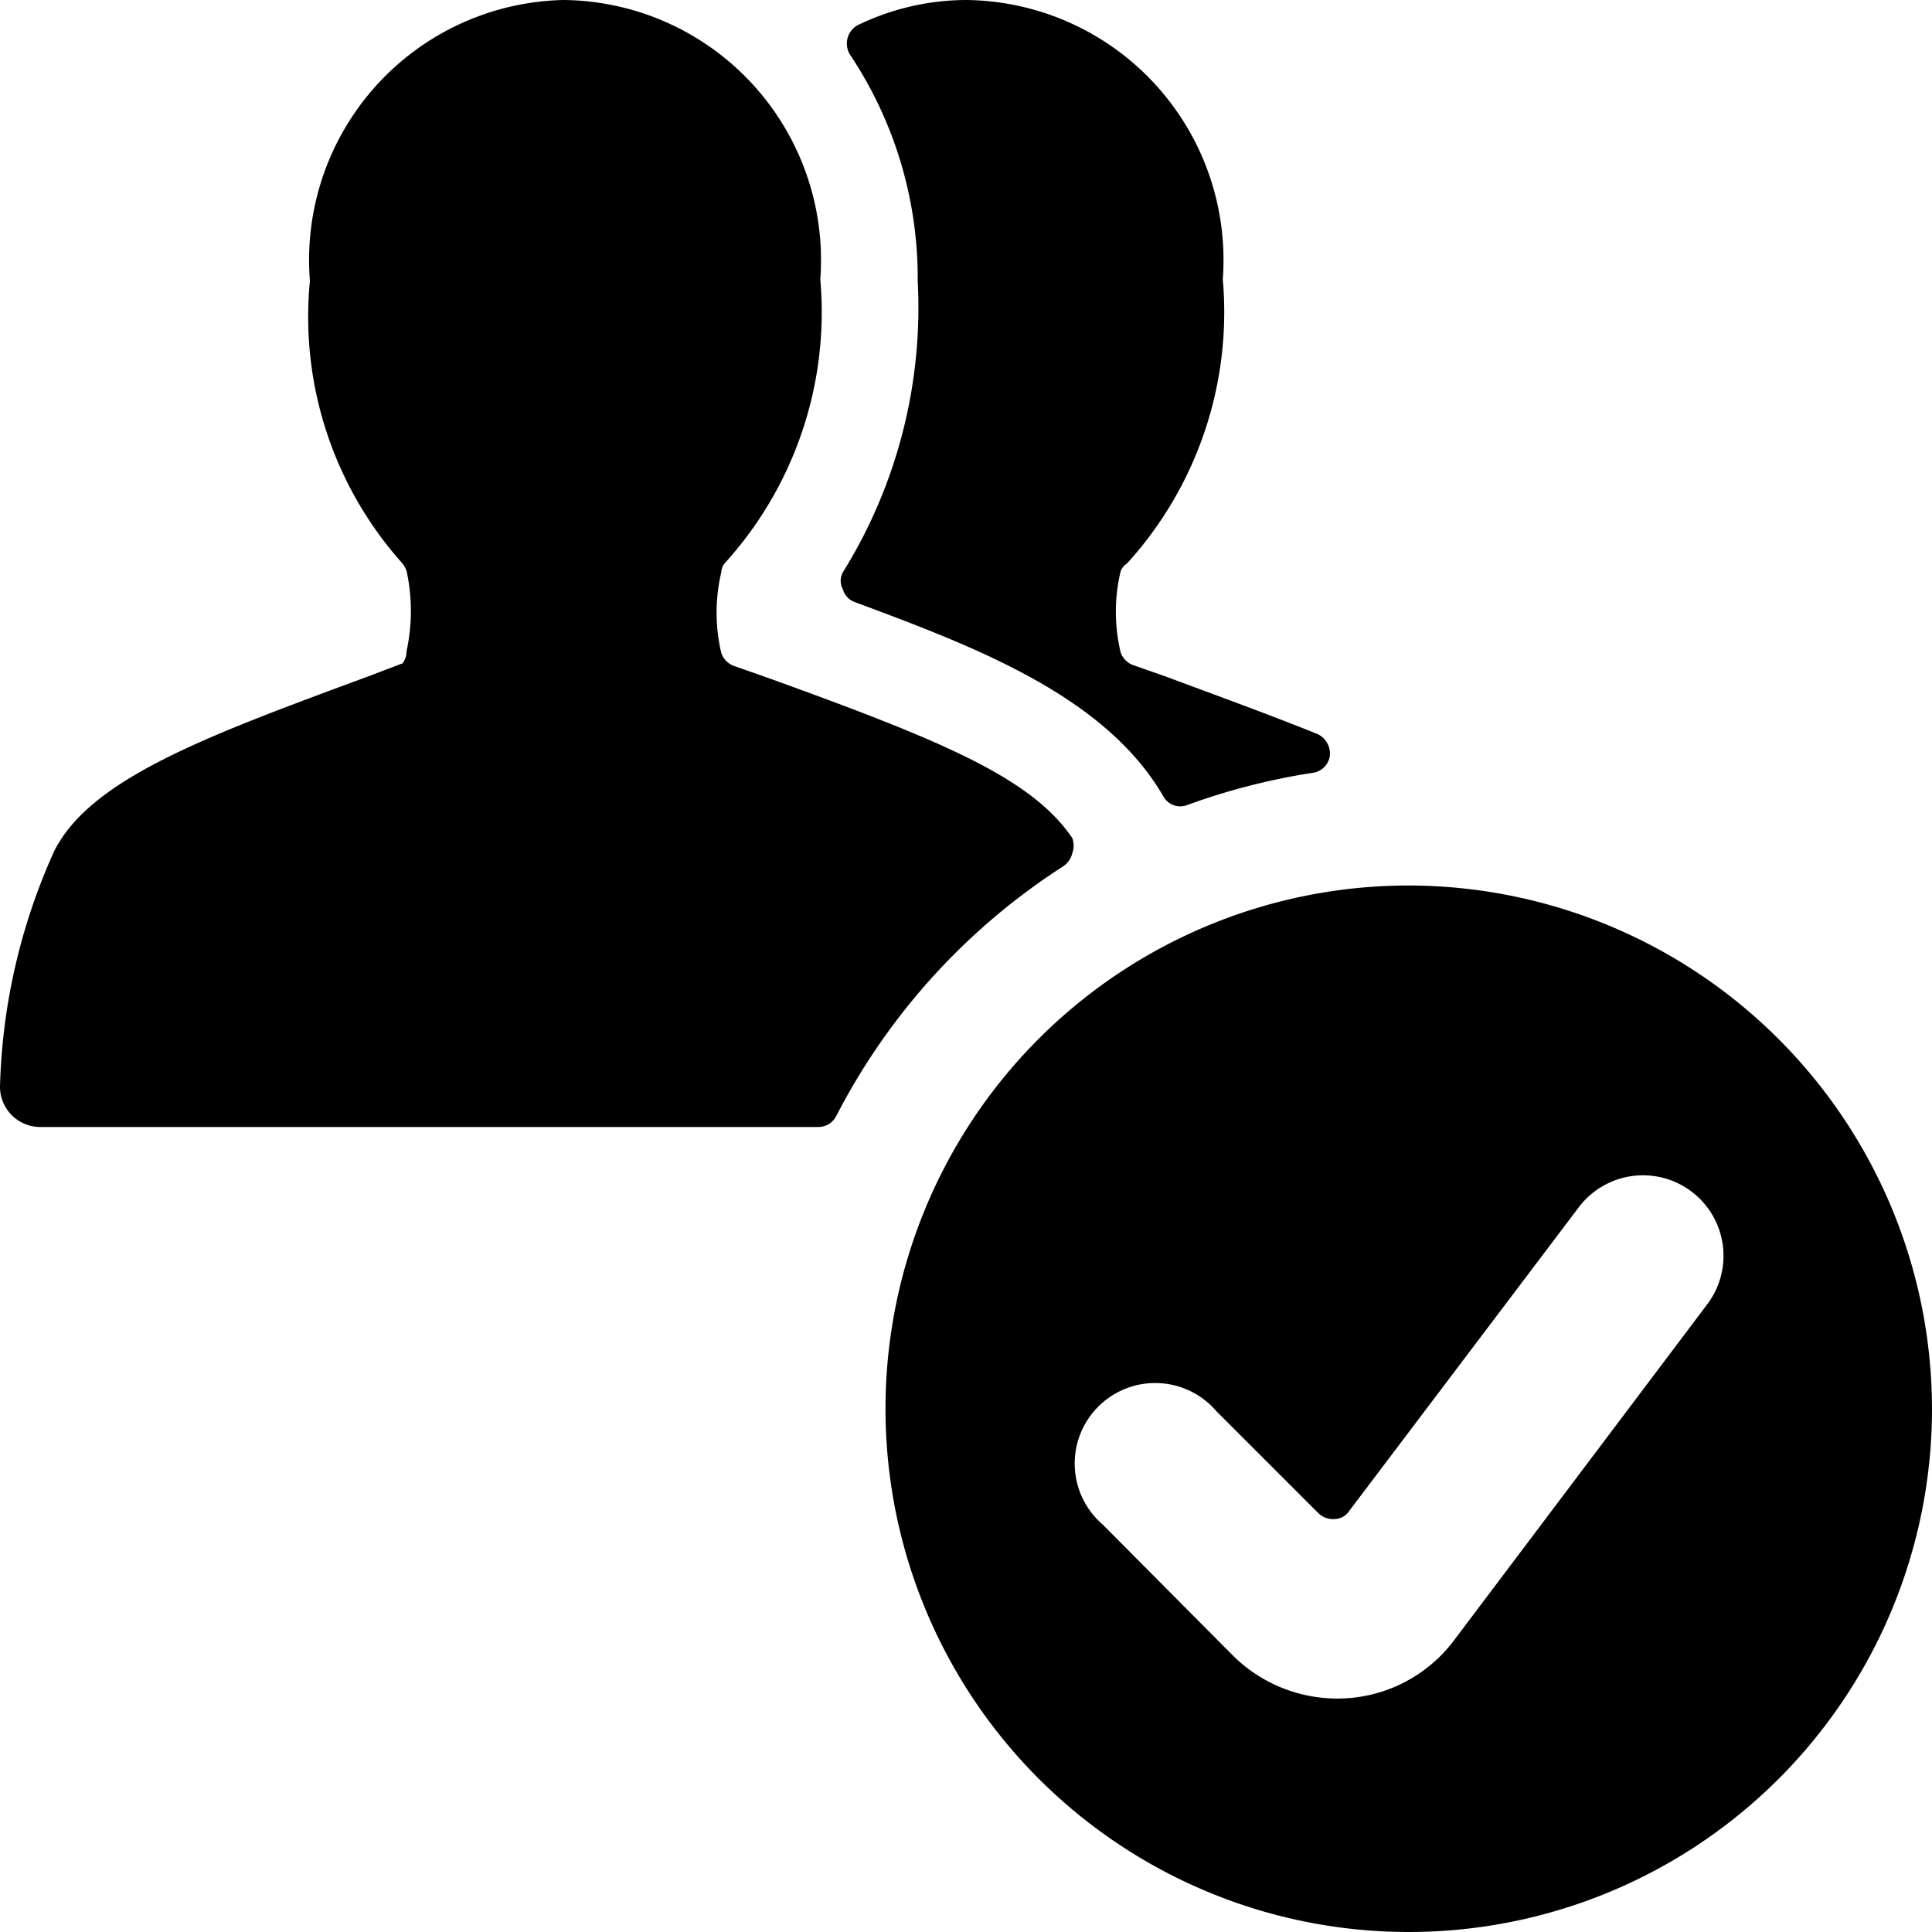
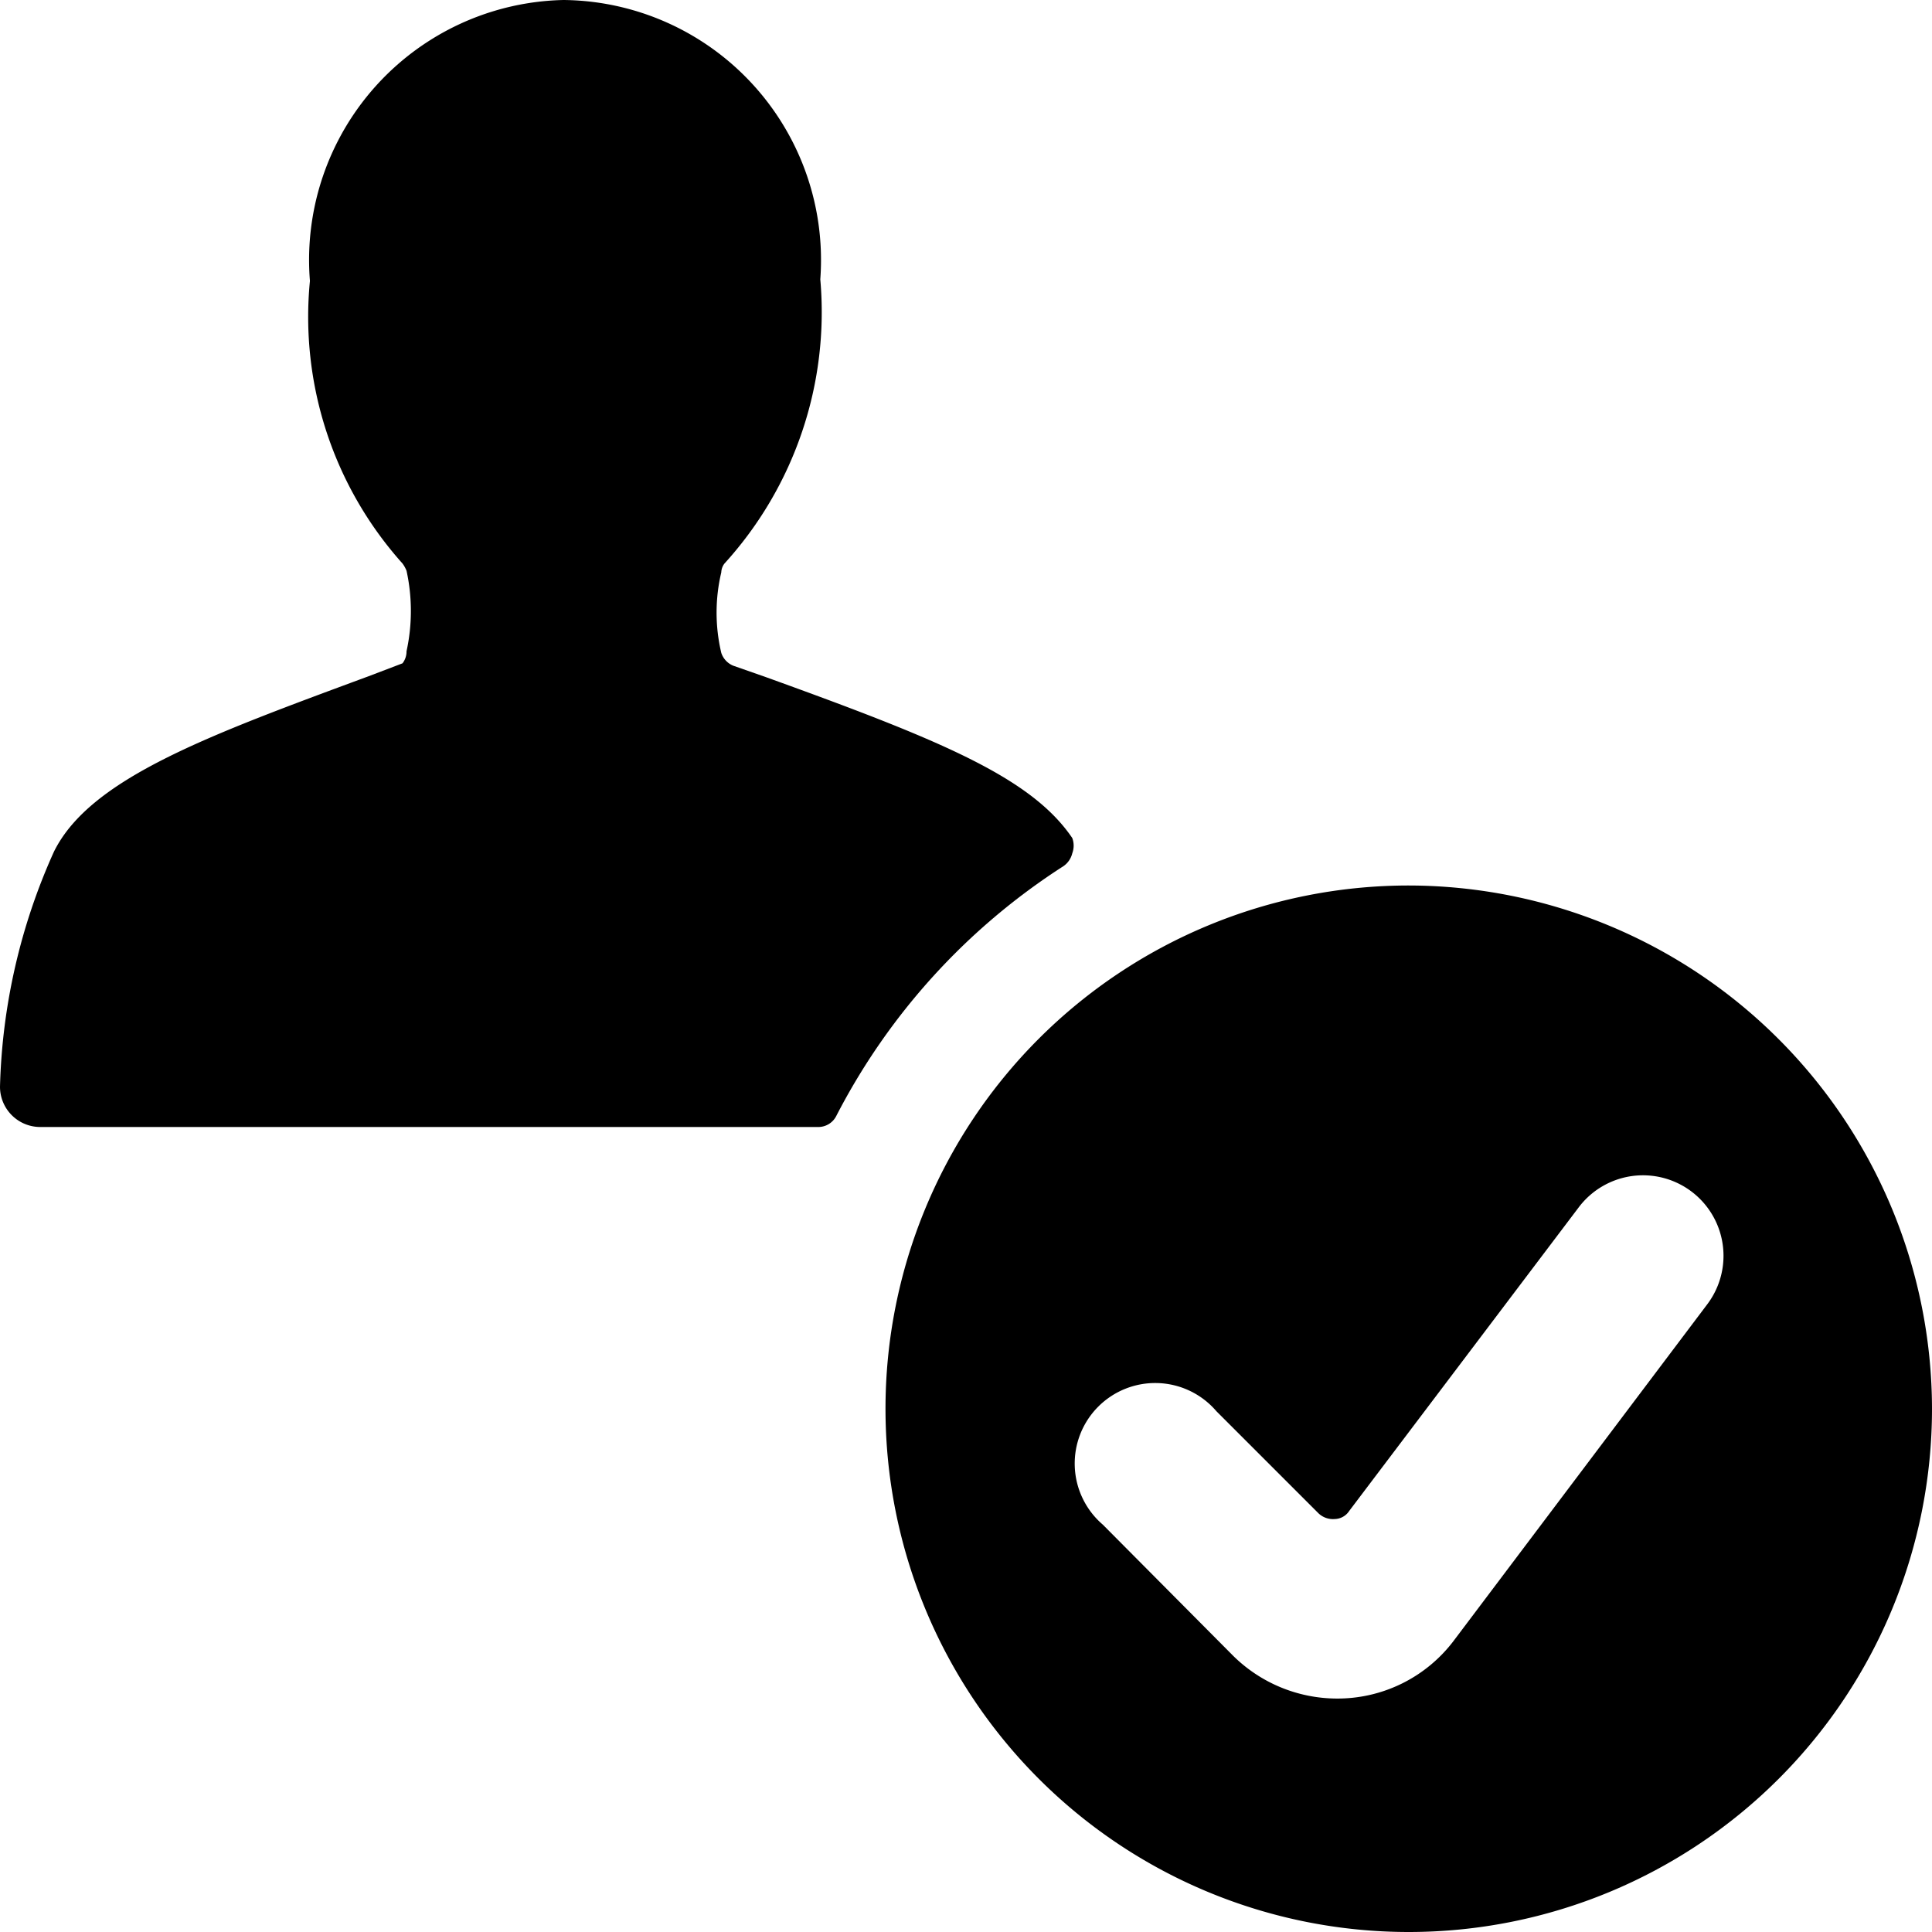
<svg xmlns="http://www.w3.org/2000/svg" viewBox="0 0 24 24">
  <g>
    <path d="M17.5 11a6.5 6.5 0 1 0 6.5 6.5 6.51 6.51 0 0 0 -6.5 -6.5Zm0.56 9.38a1.81 1.81 0 0 1 -1.46 0.72 1.84 1.84 0 0 1 -1.28 -0.53l-1.62 -1.63a1 1 0 1 1 1.41 -1.41l1.27 1.27a0.26 0.26 0 0 0 0.2 0.07 0.22 0.22 0 0 0 0.18 -0.1L19.61 15a1 1 0 0 1 1.6 1.2Z" fill="#000000" stroke-width="1" />
-     <path d="m14.47 8.4 -0.4 -0.14a0.26 0.26 0 0 1 -0.15 -0.16 2.17 2.17 0 0 1 0 -1A0.19 0.19 0 0 1 14 7a4.64 4.64 0 0 0 1.19 -3.53A3.23 3.23 0 0 0 12 0a3.11 3.11 0 0 0 -1.34 0.31 0.26 0.26 0 0 0 -0.1 0.37 5 5 0 0 1 0.84 2.81 6.23 6.23 0 0 1 -0.93 3.62 0.22 0.22 0 0 0 0 0.21 0.24 0.24 0 0 0 0.15 0.16c1.51 0.56 3.11 1.17 3.83 2.41a0.24 0.24 0 0 0 0.3 0.11 8.11 8.11 0 0 1 1.56 -0.4 0.25 0.25 0 0 0 0.21 -0.21 0.27 0.27 0 0 0 -0.15 -0.27c-0.57 -0.23 -1.2 -0.46 -1.9 -0.72Z" fill="#000000" stroke-width="1" />
    <path d="M13.21 10.76a0.27 0.27 0 0 0 0.11 -0.16 0.27 0.27 0 0 0 0 -0.19c-0.51 -0.75 -1.62 -1.21 -3.81 -2l-0.4 -0.14a0.26 0.26 0 0 1 -0.15 -0.16 2.17 2.17 0 0 1 0 -1A0.19 0.19 0 0 1 9 7a4.64 4.64 0 0 0 1.19 -3.53A3.23 3.23 0 0 0 7 0a3.23 3.23 0 0 0 -3.15 3.49A4.59 4.59 0 0 0 5 7a0.41 0.41 0 0 1 0.05 0.09 2.34 2.34 0 0 1 0 1 0.24 0.24 0 0 1 -0.05 0.15l-0.42 0.16c-2 0.74 -3.46 1.27 -3.91 2.18A7.56 7.56 0 0 0 0 13.5a0.5 0.5 0 0 0 0.5 0.5h9.66a0.25 0.25 0 0 0 0.23 -0.14 8.09 8.09 0 0 1 2.82 -3.1Z" fill="#000000" stroke-width="1" />
  </g>
</svg>